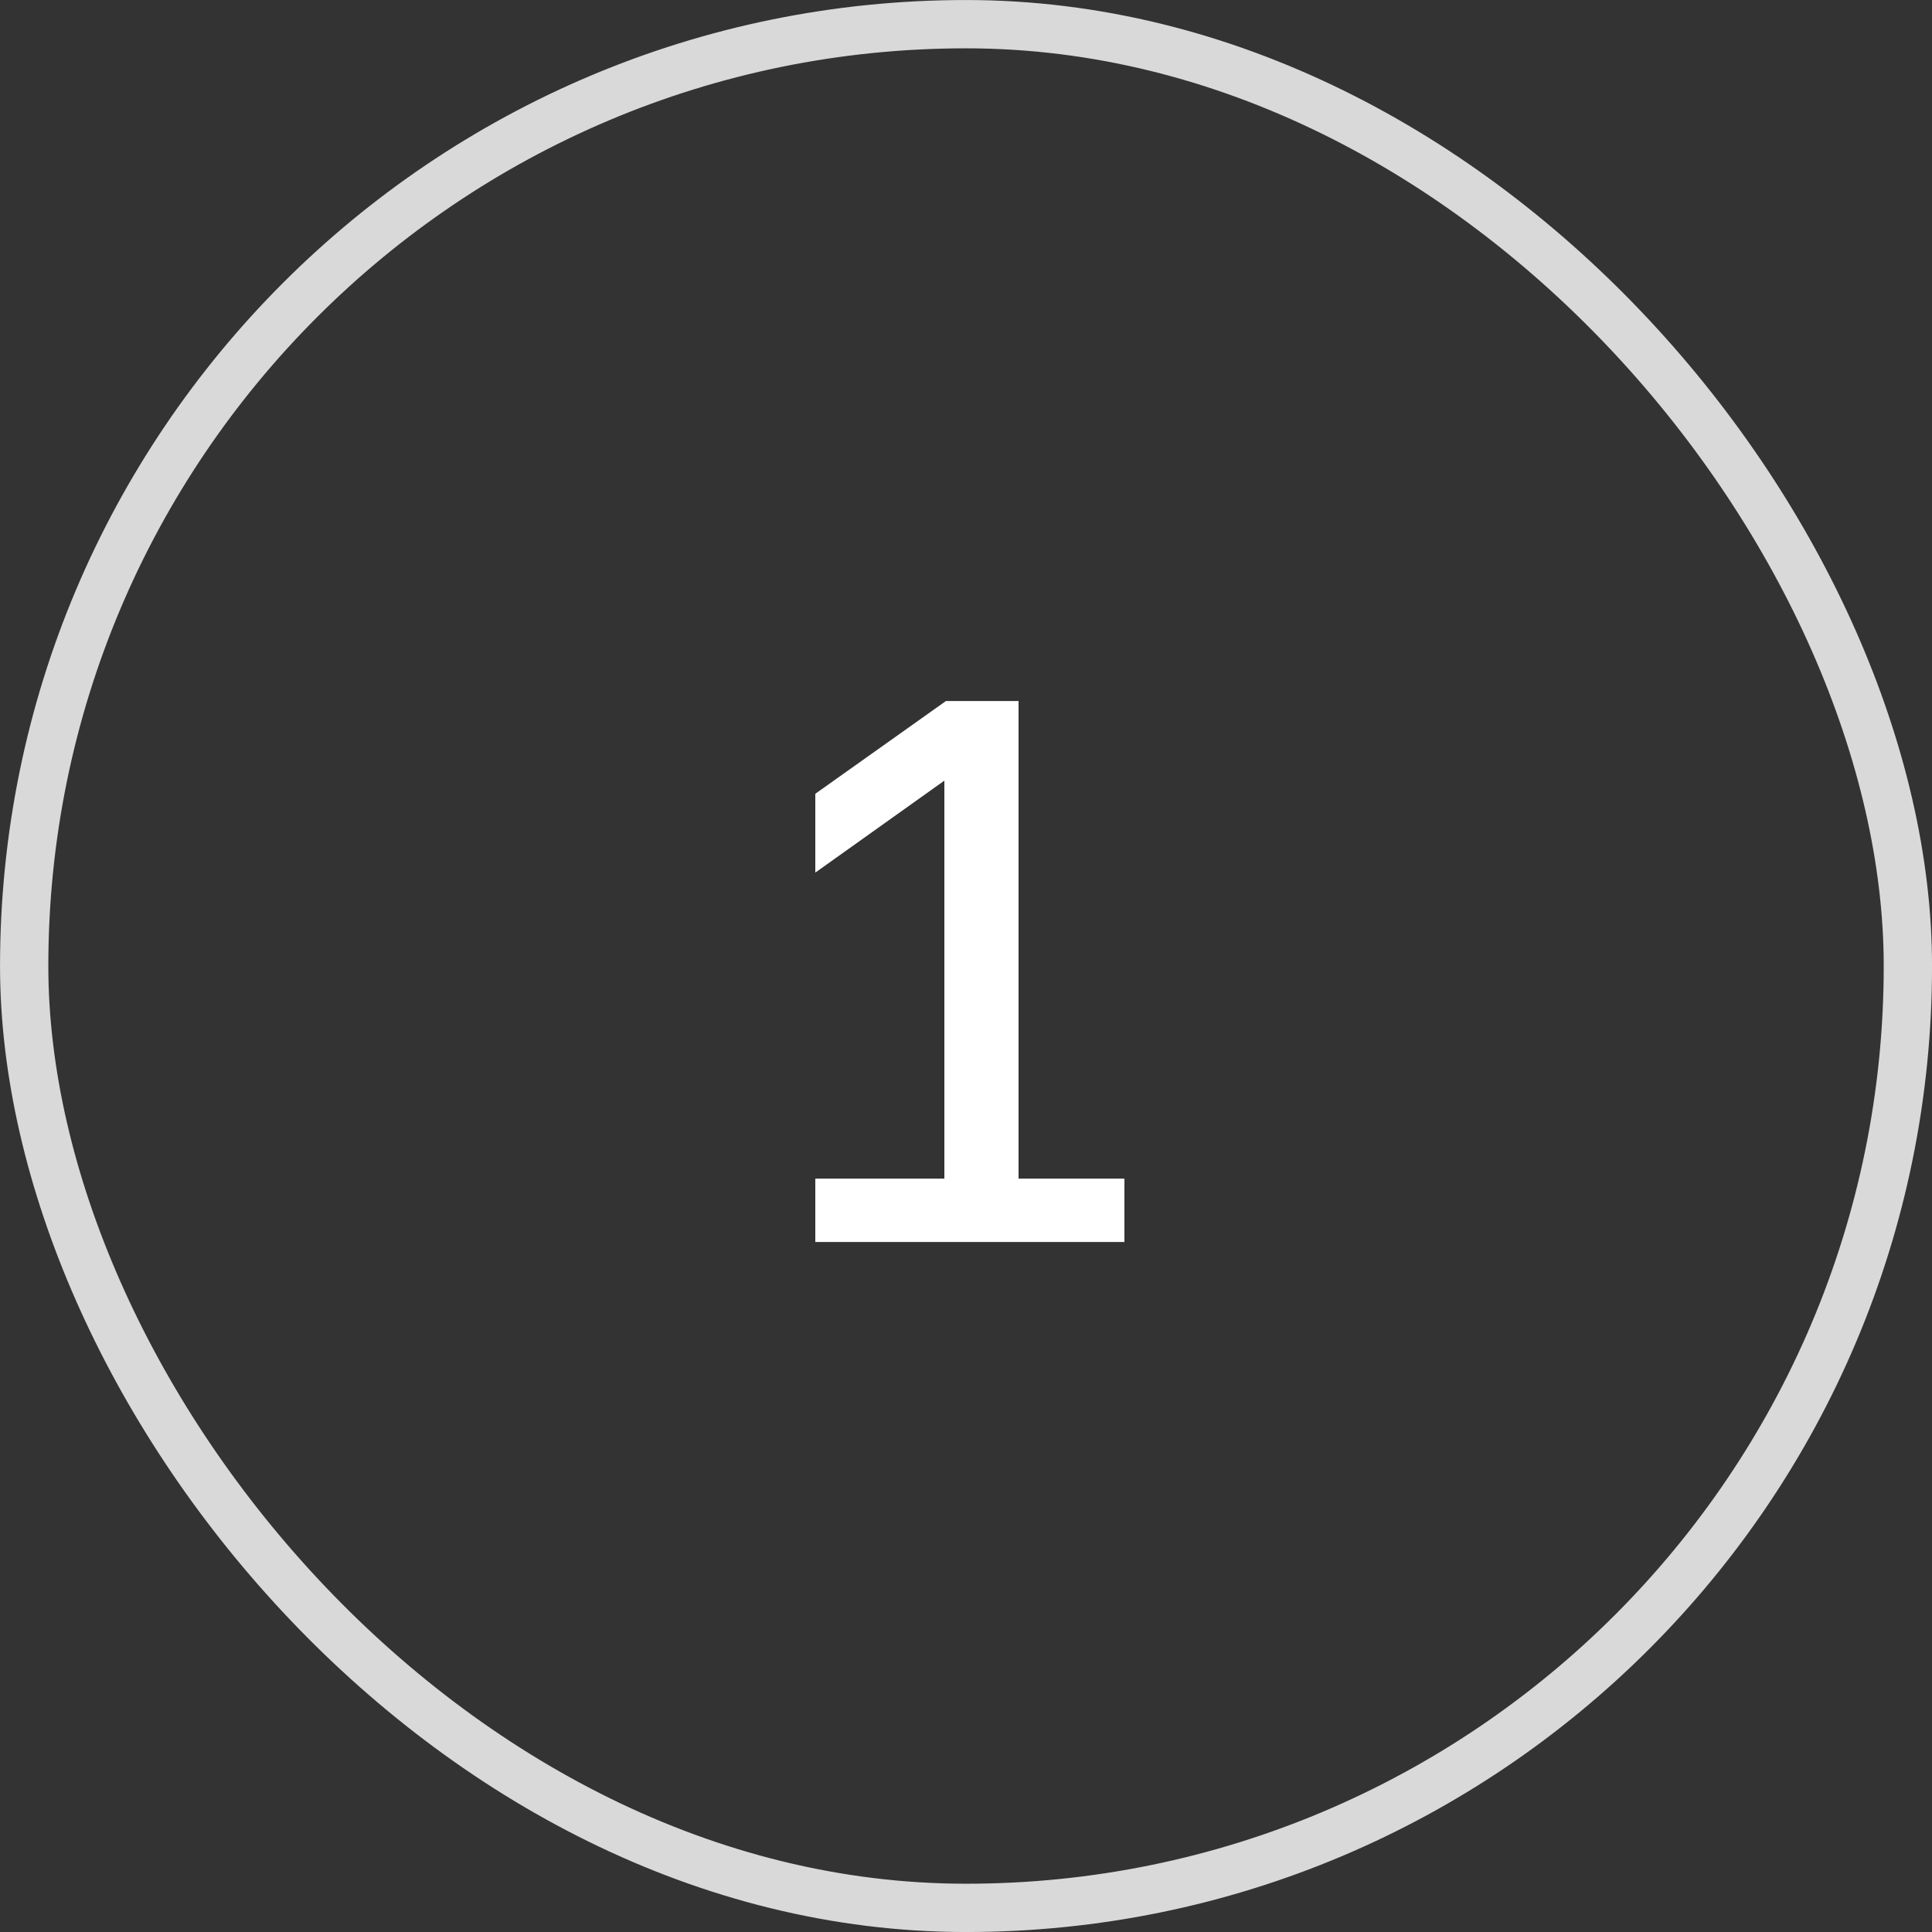
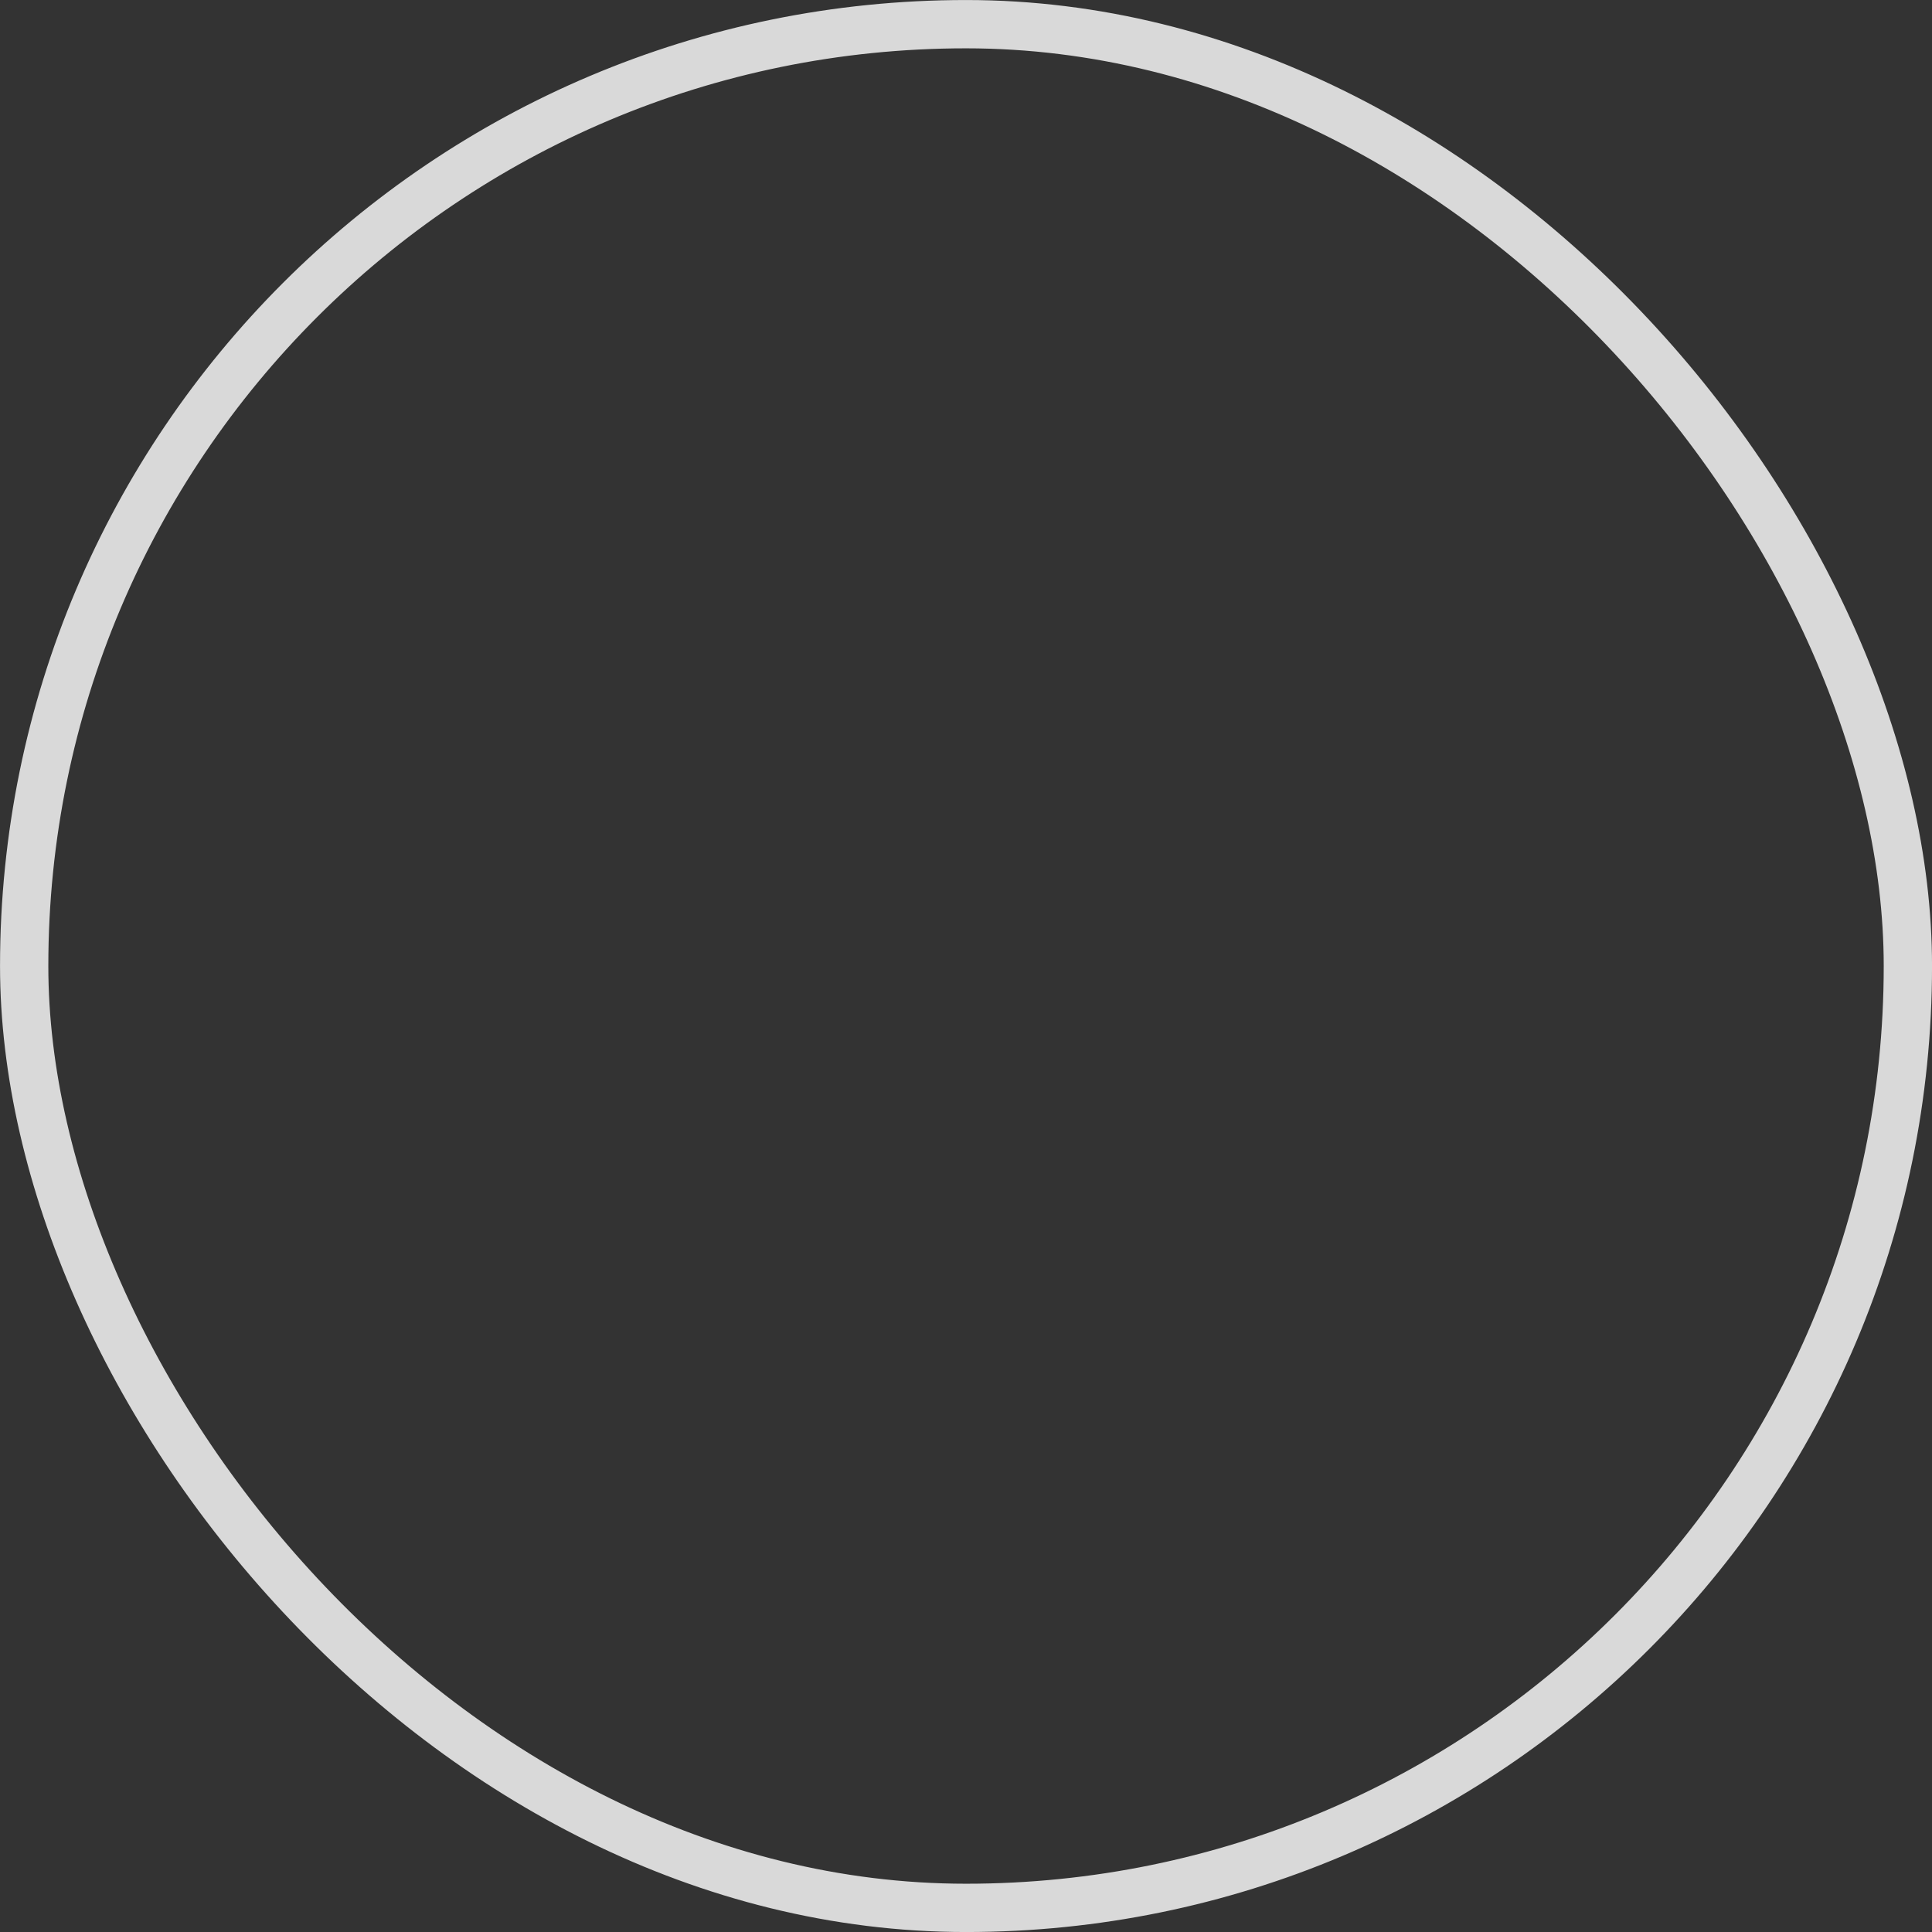
<svg xmlns="http://www.w3.org/2000/svg" width="35" height="35" viewBox="0 0 35 35" fill="none">
  <rect x="0" y="0" width="35" height="35" fill="#333333" stroke="none" />
  <rect x="0.438" y="0.438" width="34.125" height="34.125" rx="17.062" stroke="#D9D9D9" stroke-width="0.875" />
-   <path d="M14.77 22.5V21.352H17.108V14.142L14.77 15.808V14.38L17.136 12.7H18.452V21.352H20.37V22.5H14.77Z" fill="white" />
</svg>